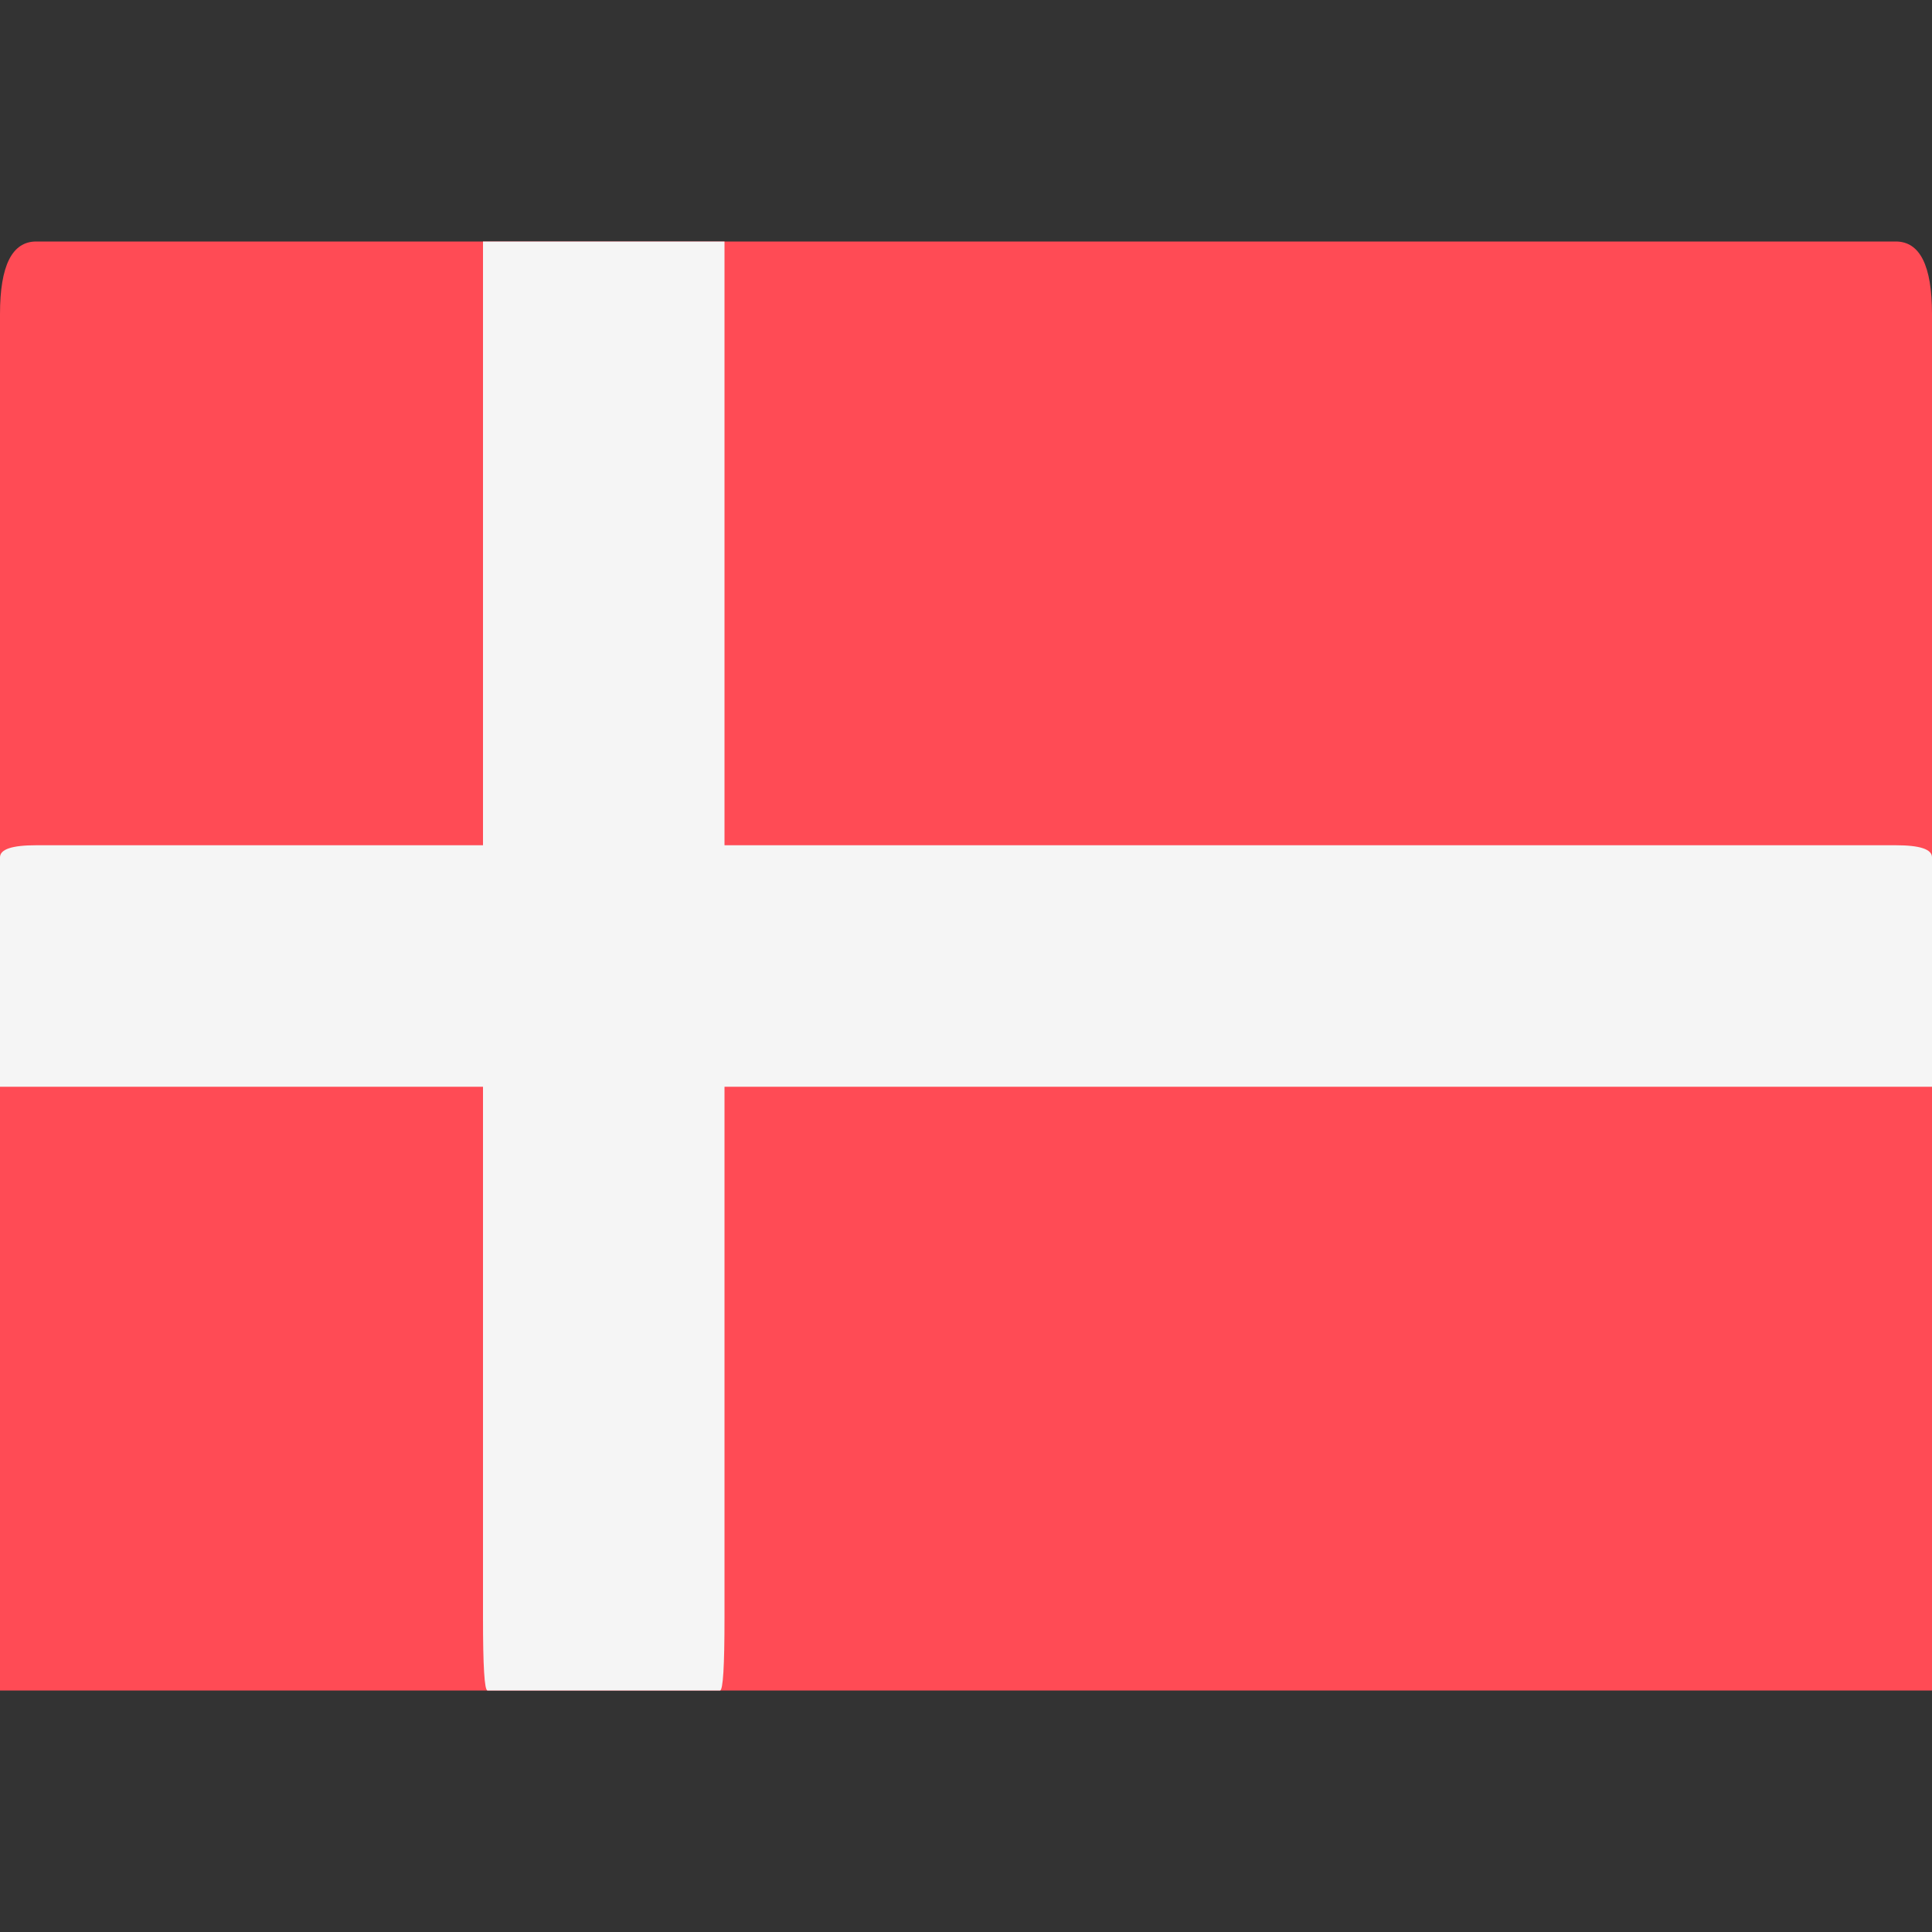
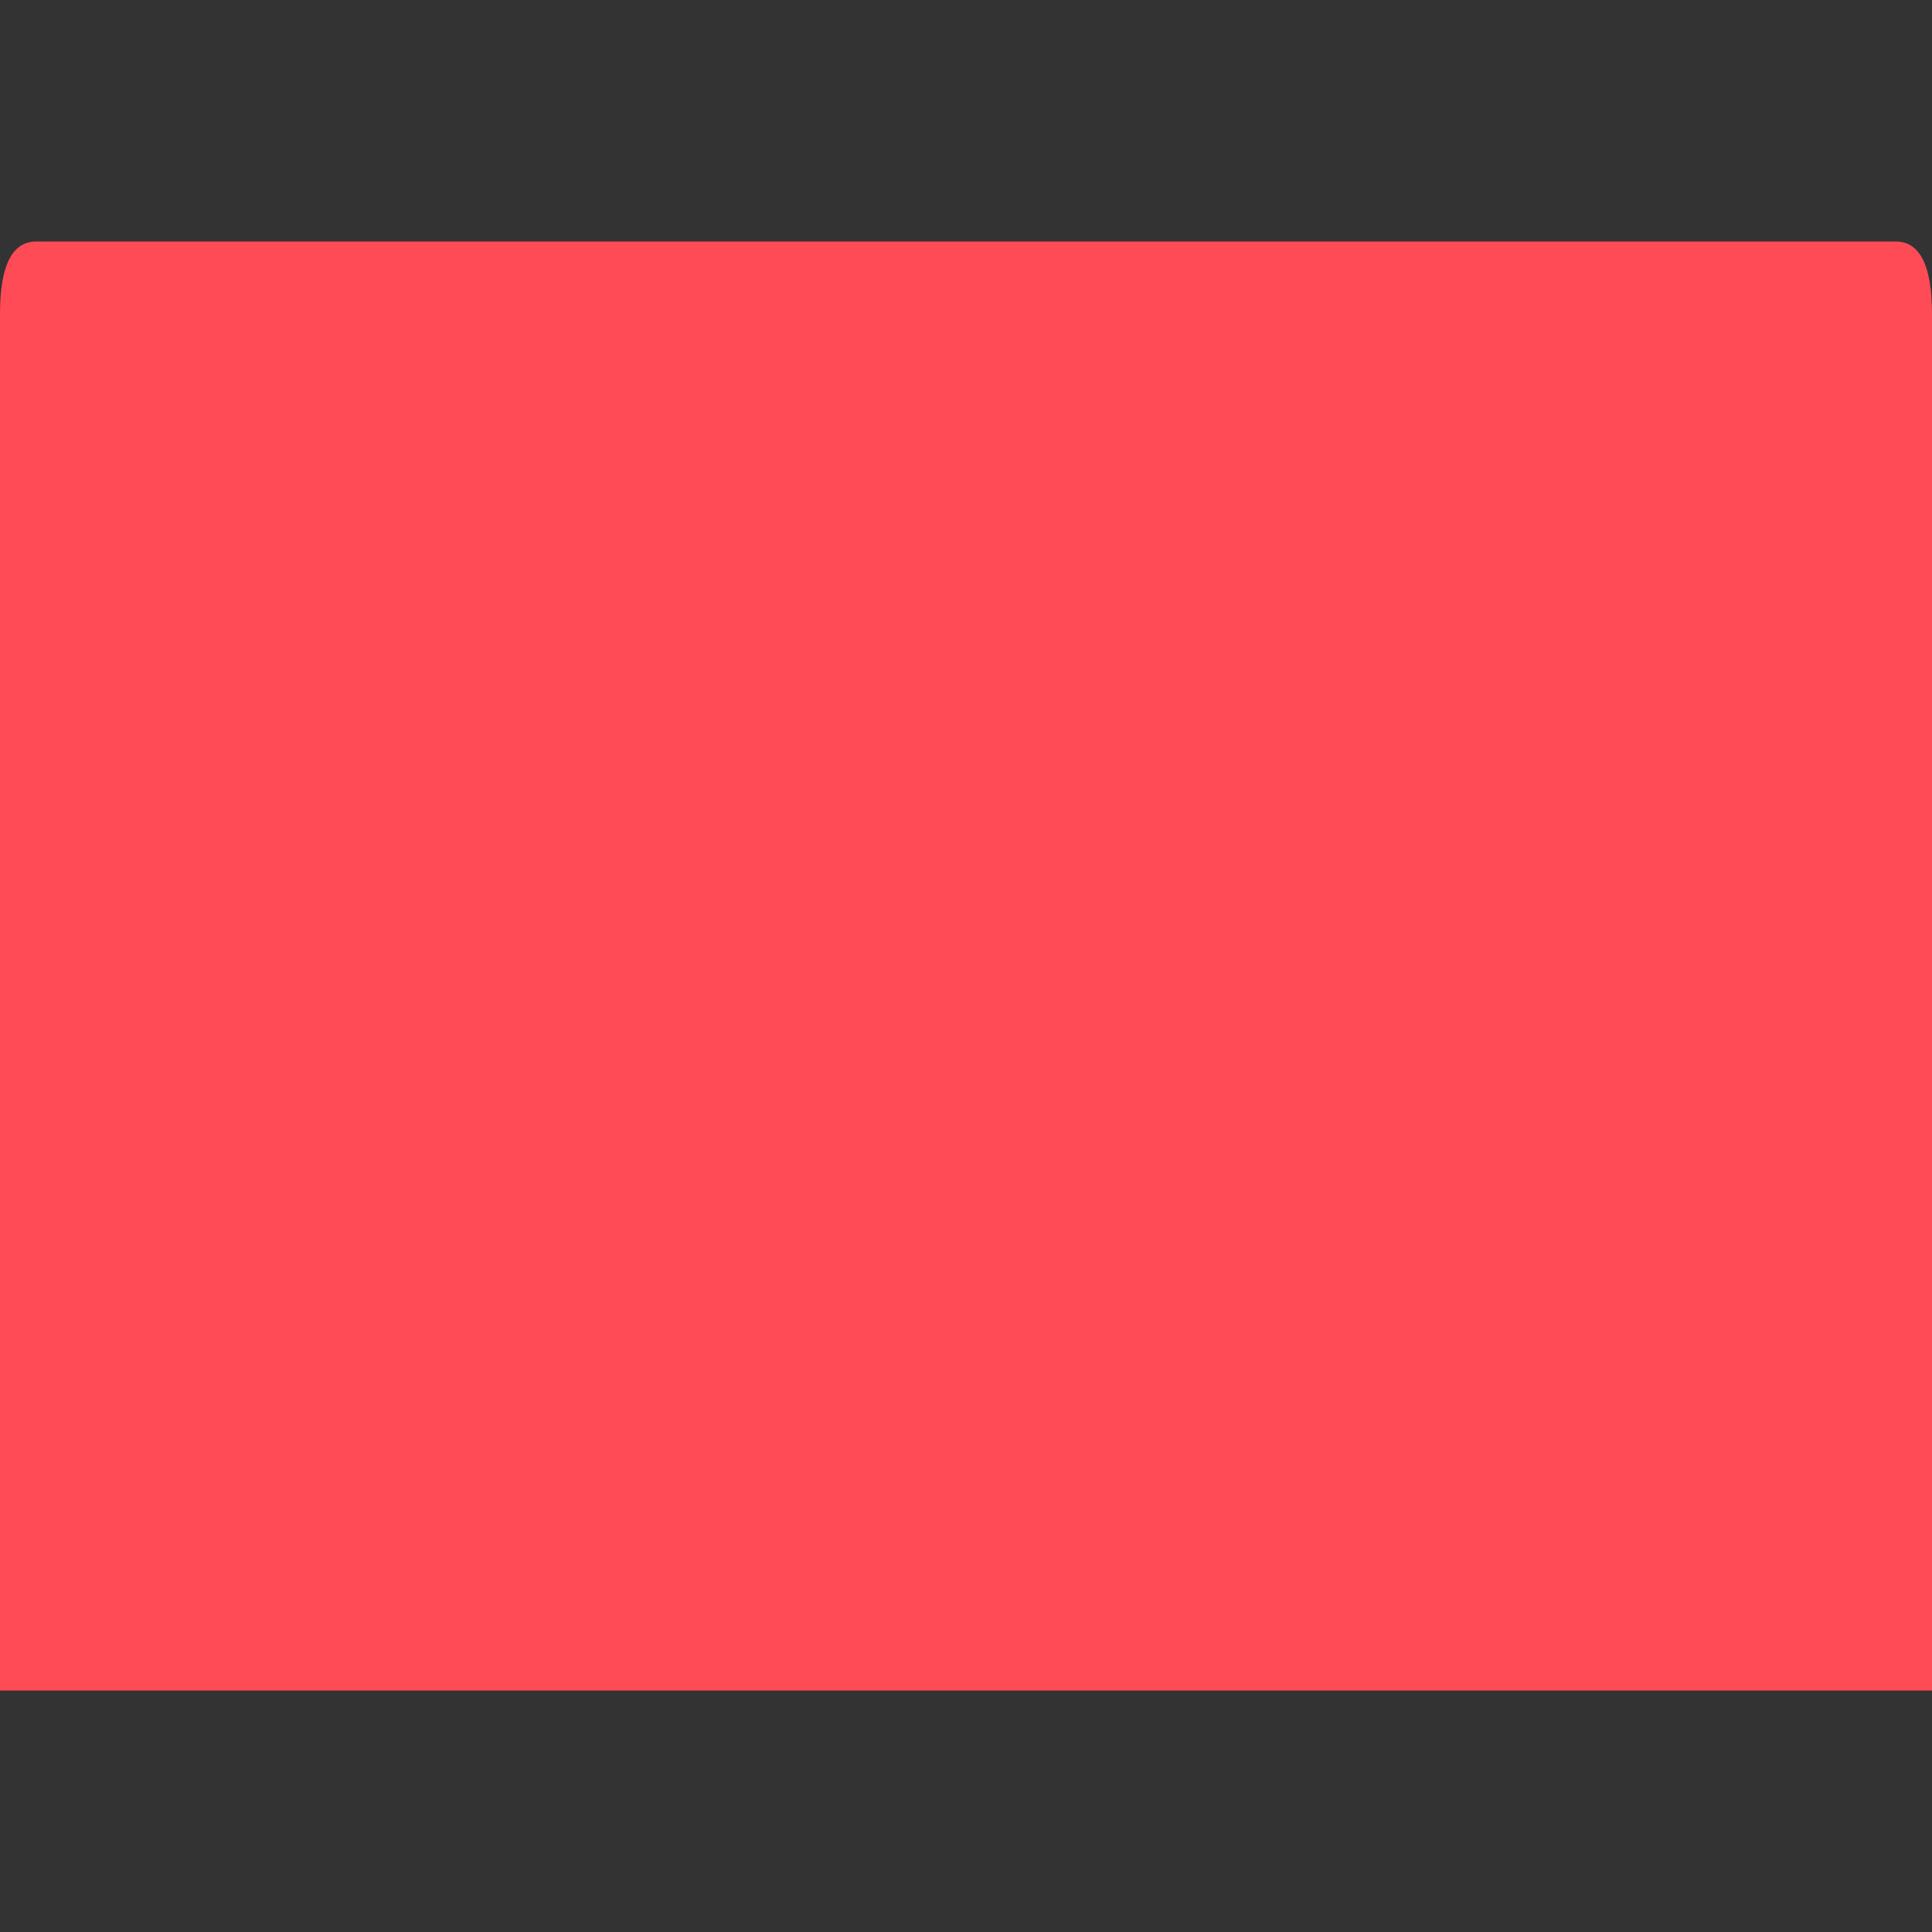
<svg xmlns="http://www.w3.org/2000/svg" width="16" height="16" viewBox="0 0 16 16">
  <rect x="0" y="0" width="16" height="16" fill="#333333" stroke="none" />
  <path d="M16 14L0 14L0 2.6C0 2.2 0.1 2 0.3 2L15.7 2C15.9 2 16 2.2 16 2.6L16 14Z" fill="#FF4B55" />
-   <path d="M6 7L15.7 7C15.9 7 16 7.033 16 7.1L16 9L6 9L6 13.4C6 13.798 5.988 13.998 5.963 14H4.037C4.012 13.998 4 13.798 4 13.4L4 9H0L0 7.1C0 7.033 0.1 7 0.3 7H4L4 2H6L6 7Z" fill="#F5F5F5" />
</svg>